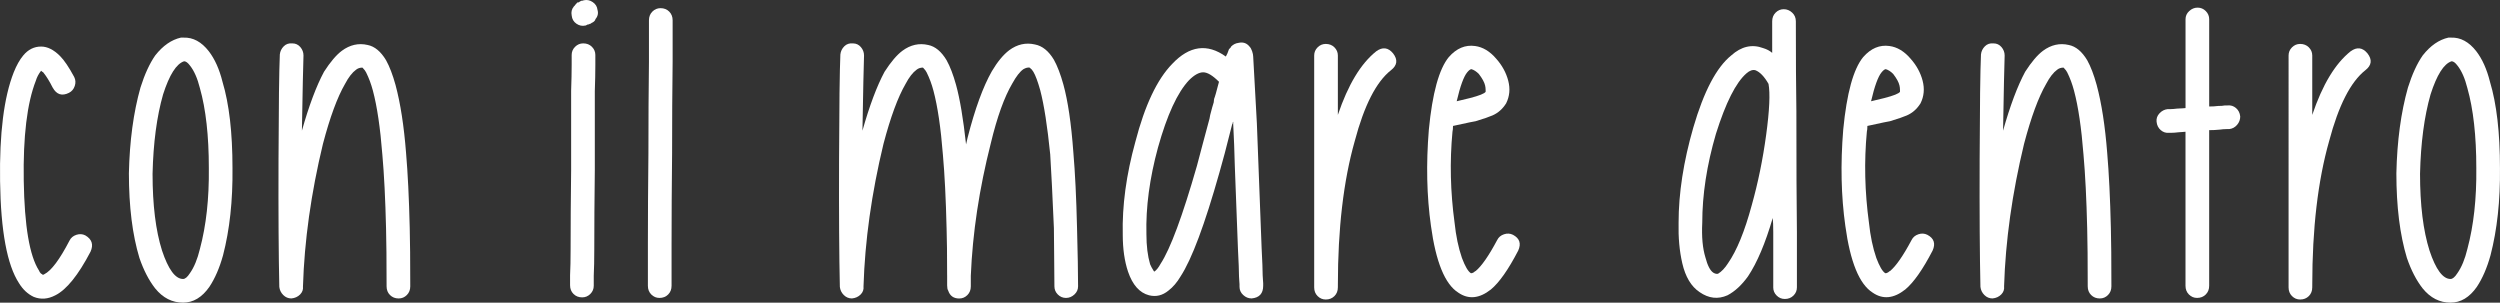
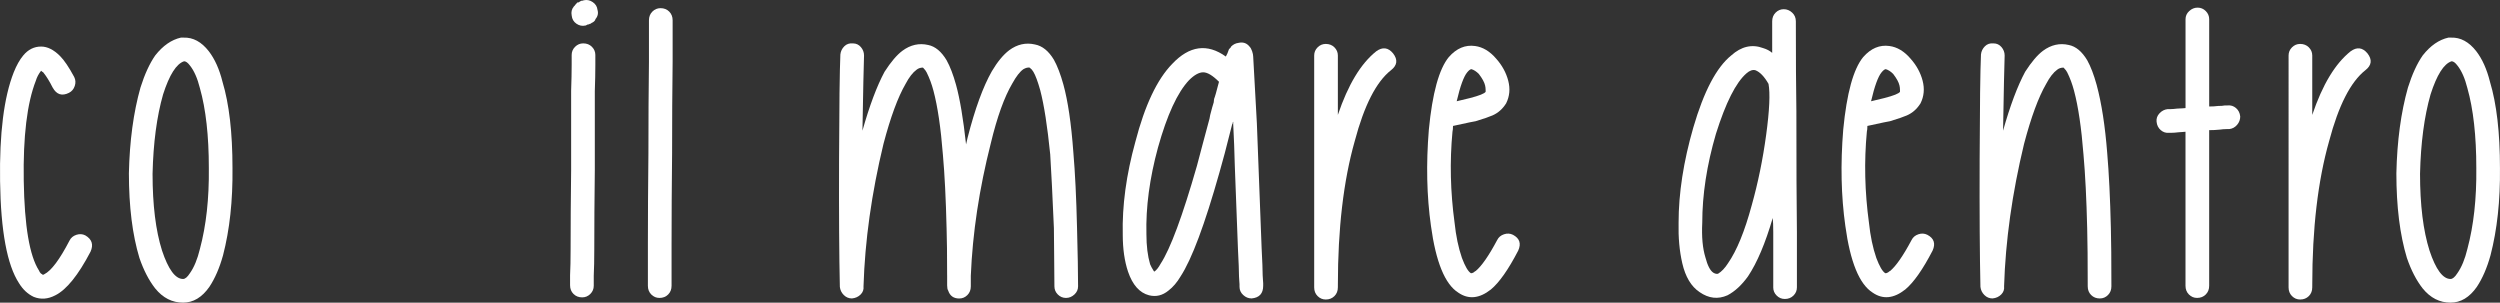
<svg xmlns="http://www.w3.org/2000/svg" id="Livello_2" data-name="Livello 2" viewBox="0 0 1739.29 210.56">
  <rect x="0" y="0" width="1739.29" height="210.56" fill="#333333" stroke="none" />
  <g id="Livello_2-2" data-name="Livello 2">
    <g>
      <path d="M36.63,60.92c-2.19-4.39-4.39-7.92-6.58-10.61-.49-.24-.98-.61-1.46-1.1-1.71,2.19-2.93,4.52-3.66,6.95-6.1,15.61-8.91,38.78-8.41,69.51.49,31.46,4.02,52.32,10.61,62.56.24.73.73,1.46,1.46,2.2.24,0,.49.13.73.37l.37.37c.49,0,.85-.12,1.1-.37,4.88-2.43,10.73-10.24,17.56-23.41.97-1.95,2.56-3.29,4.76-4.02,2.2-.73,4.26-.61,6.22.37,4.63,2.69,5.85,6.46,3.66,11.34-8.54,16.34-16.71,26.47-24.51,30.37-5.12,2.68-10.12,3.05-15,1.1-4.15-1.95-7.56-5.12-10.24-9.51C4.93,184.34.54,160.68.05,126.05c-.49-33.17,2.68-58.41,9.51-75.73,1.95-4.88,4.14-8.78,6.59-11.71,3.41-4.14,7.56-6.22,12.44-6.22,4.39,0,8.78,2.19,13.17,6.58,2.93,2.93,6.22,7.81,9.88,14.63.97,1.95,1.1,4.02.37,6.22-.73,2.2-2.07,3.78-4.02,4.76-4.88,2.44-8.66,1.22-11.34-3.66Z" style="fill: #fff;" />
      <path d="M127.73,26.17c6.59-.24,12.44,2.93,17.56,9.51,4.14,5.37,7.32,12.44,9.51,21.22,4.63,15.37,6.95,35.37,6.95,60,.24,22.68-1.95,42.93-6.58,60.73-2.44,8.78-5.61,16.1-9.51,21.95-5.12,7.32-11.22,10.97-18.29,10.97-7.56,0-14.03-3.29-19.39-9.88-4.39-5.61-8.05-12.68-10.98-21.22-4.88-16.1-7.32-35.73-7.32-58.9.49-22.44,3.17-42.31,8.05-59.63,2.93-9.27,6.34-16.7,10.24-22.32,5.36-6.83,11.34-10.98,17.93-12.44h1.83ZM128.09,42.63c-5.37,1.71-10.24,9.39-14.63,23.05-4.39,15.37-6.83,33.78-7.32,55.24,0,21.71,2.19,39.51,6.59,53.41,4.39,13.17,9.27,19.76,14.63,19.76,1.46,0,3.05-1.34,4.76-4.02,2.93-4.14,5.24-9.75,6.95-16.83,4.39-16.34,6.46-35.12,6.22-56.34,0-22.44-2.08-40.98-6.22-55.61-1.71-6.83-4.02-12.07-6.95-15.73-1.46-1.95-2.81-2.93-4.02-2.93Z" style="fill: #fff;" />
-       <path d="M210.78,199.22c.24,2.2-.43,4.09-2.01,5.67-1.59,1.59-3.6,2.5-6.04,2.74-2.19,0-4.09-.79-5.67-2.38-1.59-1.58-2.5-3.48-2.74-5.67-.49-21.71-.67-51.28-.55-88.72.12-37.44.42-61.77.91-72.99.24-2.19,1.15-4.08,2.74-5.67,1.58-1.58,3.6-2.25,6.04-2.01,2.19,0,4.02.86,5.49,2.56,1.46,1.71,2.19,3.66,2.19,5.85-.25,6.83-.61,24.27-1.1,52.32,4.88-17.31,10-30.97,15.37-40.98,4.39-6.83,8.53-11.71,12.44-14.63,5.61-4.14,11.58-5.49,17.93-4.02,4.88.98,9.15,4.52,12.8,10.61,2.44,4.39,4.63,10.12,6.59,17.2,3.41,12.68,5.85,28.42,7.32,47.19,1.22,14.15,2.07,31.59,2.56,52.32.24,9.03.37,22.56.37,40.61,0,2.44-.79,4.45-2.38,6.04-1.59,1.59-3.48,2.38-5.67,2.38-2.44,0-4.45-.79-6.04-2.38-1.59-1.58-2.38-3.6-2.38-6.04,0-17.8-.13-31.22-.37-40.24-.49-20.49-1.34-37.56-2.56-51.22-1.46-18.78-3.66-33.66-6.58-44.63-1.22-4.63-2.81-8.9-4.76-12.8-.49-.97-1.22-1.95-2.19-2.93l-.37-.37c-1.71,0-3.17.49-4.39,1.46-2.69,1.96-5.25,5.25-7.68,9.88-5.37,9.27-10.49,23.17-15.37,41.71-8.29,34.39-12.93,67.44-13.9,99.15Z" style="fill: #fff;" />
      <path d="M414.19,38.24v6.95c0,5.12-.13,11.22-.37,18.29v54.88c-.25,20.25-.37,38.66-.37,55.24,0,7.08-.13,13.17-.37,18.29v6.95c0,2.2-.79,4.09-2.38,5.67-1.59,1.59-3.48,2.38-5.67,2.38-2.44,0-4.45-.79-6.04-2.38-1.59-1.58-2.38-3.6-2.38-6.04v-6.95c.24-4.88.37-10.85.37-17.93,0-16.83.12-35.24.37-55.24v-55.24c.24-7.07.37-13.04.37-17.93v-6.95c0-2.2.79-4.08,2.38-5.67,1.58-1.58,3.48-2.38,5.67-2.38,2.44,0,4.45.79,6.04,2.38,1.58,1.59,2.38,3.48,2.38,5.67ZM414.19,13.36v.37c-.49.98-1.34,1.71-2.56,2.2-.49.49-.98.73-1.46.73-.25.25-.61.37-1.1.37-.25,0-.55.13-.91.37-.37.25-.67.37-.91.37-2.2.49-4.27.06-6.22-1.28-1.95-1.34-3.05-3.23-3.29-5.67-.49-2.44,0-4.51,1.46-6.22,0-.24.12-.37.37-.37.49-.73,1.22-1.58,2.2-2.56h.73l.73-.37c0-.24.12-.37.37-.37s.49-.12.73-.37c.73,0,1.34-.12,1.83-.37,2.2-.49,4.26-.06,6.22,1.28,1.95,1.34,3.05,3.11,3.29,5.3.73,2.44.24,4.64-1.46,6.59Z" style="fill: #fff;" />
      <path d="M467.96,14.1v28.9c-.25,19.27-.37,40.49-.37,63.66-.25,22.93-.37,44.03-.37,63.29v28.9c0,2.44-.79,4.45-2.38,6.04-1.59,1.59-3.6,2.38-6.04,2.38-2.2,0-4.09-.79-5.67-2.38-1.59-1.58-2.38-3.6-2.38-6.04v-28.9c0-19.26.12-40.48.37-63.66,0-22.92.12-44.02.37-63.29V14.1c0-2.44.79-4.45,2.38-6.04,1.58-1.58,3.48-2.38,5.67-2.38,2.44,0,4.45.79,6.04,2.38,1.58,1.59,2.38,3.6,2.38,6.04Z" style="fill: #fff;" />
      <path d="M658.93,191.53c0-14.39-.13-25.24-.37-32.56-.49-20.49-1.34-37.56-2.56-51.22-1.46-18.78-3.66-33.66-6.58-44.63-1.22-4.63-2.81-8.9-4.76-12.8-.49-.97-1.22-1.95-2.19-2.93l-.37-.37c-1.71,0-3.17.49-4.39,1.46-2.69,1.96-5.25,5.25-7.68,9.88-5.37,9.27-10.49,23.17-15.37,41.71-8.29,34.39-12.93,67.44-13.9,99.15.24,2.2-.43,4.09-2.01,5.67-1.59,1.59-3.6,2.5-6.04,2.74-2.19,0-4.09-.79-5.67-2.38-1.59-1.58-2.5-3.48-2.74-5.67-.49-21.71-.67-51.28-.55-88.72.12-37.44.42-61.77.91-72.99.24-2.19,1.15-4.08,2.74-5.67,1.58-1.58,3.6-2.25,6.04-2.01,2.19,0,4.02.86,5.49,2.56,1.46,1.71,2.19,3.66,2.19,5.85-.25,6.83-.61,24.27-1.1,52.32,4.88-17.31,10-30.97,15.37-40.98,4.39-6.83,8.53-11.71,12.44-14.63,5.61-4.14,11.58-5.49,17.93-4.02,4.88.98,9.15,4.52,12.8,10.61,2.44,4.39,4.63,10.12,6.59,17.2,2.68,9.76,5,23.54,6.95,41.34.49-1.95.85-3.53,1.1-4.76,5.12-20,10.73-35.36,16.83-46.1,3.9-6.59,7.92-11.46,12.07-14.63,5.61-4.14,11.58-5.49,17.93-4.02,5.12.98,9.51,4.52,13.17,10.61,2.44,4.39,4.63,10.12,6.59,17.19,3.17,11.47,5.49,27.2,6.95,47.19,1.22,14.15,2.07,31.59,2.56,52.32.49,18.05.73,31.71.73,40.98,0,2.2-.86,4.09-2.56,5.67-1.71,1.59-3.66,2.38-5.85,2.38s-4.09-.79-5.67-2.38c-1.59-1.58-2.38-3.48-2.38-5.67,0-5.85-.06-13.04-.18-21.58-.13-8.54-.18-14.87-.18-19.02-.98-22.68-1.83-39.75-2.56-51.22-1.96-19.51-4.27-34.39-6.95-44.63-1.71-6.09-3.29-10.36-4.76-12.8-.73-1.22-1.46-2.07-2.2-2.56l-.37-.37c-1.22-.24-2.69.13-4.39,1.1-2.44,1.71-5,5-7.68,9.88-5.61,9.51-10.61,23.41-15,41.71-8.05,31.71-12.68,62.44-13.9,92.19v7.32c0,2.44-.79,4.45-2.38,6.04-1.59,1.59-3.48,2.38-5.67,2.38-3.9,0-6.47-1.83-7.68-5.49-.49-.73-.73-1.95-.73-3.66v-6.95Z" style="fill: #fff;" />
      <path d="M857.96,84.71c-.25.25-.37.55-.37.91s-.13.67-.37.91c-3.9,15.61-6.83,26.71-8.78,33.29-10.24,36.34-19.27,60.49-27.07,72.44-2.44,4.15-5.25,7.44-8.42,9.88-4.15,3.42-8.66,4.52-13.54,3.29-6.58-1.7-11.47-7.19-14.63-16.46-2.44-7.32-3.66-15.85-3.66-25.61-.49-20.24,2.44-41.83,8.78-64.75,6.58-25.36,15.12-43.41,25.61-54.15,11.95-12.68,24.39-14.39,37.32-5.12l1.1-2.19c.49-1.46.85-2.44,1.1-2.93.24-.24.61-.61,1.1-1.1l.37-.73c1.46-1.46,3.17-2.32,5.12-2.56,3.17-.73,5.73.13,7.68,2.56.73.73,1.34,1.83,1.83,3.29.49,1.46.73,2.69.73,3.66.24,4.15,1.1,19.64,2.56,46.46.24,7.32.61,16.95,1.1,28.9.49,12.2,1.22,31.46,2.2,57.8.49,9.27.73,15.61.73,19.02,0,.73.06,1.71.18,2.93.12,1.22.18,2.08.18,2.56v1.83c0,5.37-2.69,8.29-8.05,8.78-2.2,0-4.15-.79-5.85-2.38-1.71-1.58-2.56-3.48-2.56-5.67v-1.83c0-.49-.06-1.34-.18-2.56-.13-1.22-.18-2.2-.18-2.93,0-3.41-.25-9.75-.73-19.02-.98-26.34-1.71-45.61-2.19-57.8-.25-10-.61-19.63-1.1-28.9v-1.83ZM803.08,188.97c1.46-.97,2.93-2.8,4.39-5.49,6.83-10.48,15.24-33.17,25.24-68.05.73-2.93,2.07-7.99,4.02-15.18,1.95-7.19,3.53-13.11,4.76-17.74,0-.73.61-3.29,1.83-7.68l1.1-3.66c0-.49.06-1.1.18-1.83.12-.73.3-1.34.55-1.83.49-1.46,1.03-3.41,1.65-5.85.61-2.44,1.03-4.02,1.28-4.76-4.39-4.39-8.05-6.59-10.98-6.59s-6.22,1.83-9.88,5.49c-8.05,8.54-15.25,24.15-21.58,46.83-5.85,21.46-8.54,41.59-8.05,60.36,0,8.05.85,15,2.56,20.85.49,1.22,1.34,2.81,2.56,4.76l.37.37Z" style="fill: #fff;" />
      <path d="M930.77,199.22v.73c0,2.44-.79,4.45-2.38,6.04-1.59,1.58-3.6,2.38-6.04,2.38-2.19,0-4.09-.79-5.67-2.38-1.59-1.58-2.38-3.6-2.38-6.04V38.61c0-2.2.79-4.08,2.38-5.67,1.58-1.58,3.48-2.38,5.67-2.38,2.44,0,4.45.79,6.04,2.38,1.58,1.59,2.38,3.48,2.38,5.67v41.34c7.07-20.97,15.97-35.73,26.71-44.27,4.39-3.17,8.29-2.68,11.71,1.46,3.41,4.39,2.93,8.29-1.46,11.71-10.24,8.05-18.66,24.51-25.24,49.39-7.81,27.56-11.71,60.86-11.71,99.88v1.1Z" style="fill: #fff;" />
      <path d="M1010.88,87.63c0,1.71-.13,3.05-.37,4.02-1.96,20.73-1.46,41.83,1.46,63.29.97,9.27,2.68,17.44,5.12,24.51,2.2,5.85,4.26,9.39,6.22,10.61h.37c.49,0,.85-.12,1.1-.37.24,0,.49-.12.73-.37.49-.49.85-.73,1.1-.73,4.14-3.41,9.15-10.61,15-21.59.97-1.95,2.56-3.29,4.76-4.02,2.2-.73,4.26-.61,6.22.37,4.63,2.44,5.85,6.1,3.66,10.98-6.83,13.17-13.17,22.2-19.02,27.07-8.05,6.34-15.61,7.07-22.68,2.19-9.27-5.85-15.61-21.34-19.02-46.46-2.93-20.73-3.42-43.04-1.46-66.95,2.44-25.36,7.07-42.19,13.9-50.49,5.36-6.09,11.46-8.65,18.29-7.68,5.36.73,10.24,3.66,14.63,8.78,4.14,4.64,6.95,9.76,8.41,15.37,1.46,5.61.97,10.86-1.46,15.73-2.44,3.9-5.61,6.71-9.51,8.41-2.19.98-6.1,2.32-11.71,4.02-.49,0-5.73,1.1-15.73,3.29ZM1013.45,70.44l9.15-2.2c6.59-1.7,10.24-3.17,10.98-4.39v-1.1c0-1.22-.13-2.31-.37-3.29-.49-2.2-1.96-4.88-4.39-8.05-1.71-1.7-3.42-2.8-5.12-3.29-.73,0-1.71.73-2.93,2.19-2.44,2.93-4.88,9.64-7.32,20.12Z" style="fill: #fff;" />
      <path d="M1233.68,199.95v-38.41c0-4.39-.12-7.68-.37-9.88-5.12,17.56-10.86,31.1-17.2,40.61-4.39,6.1-9.15,10.49-14.27,13.17-6.59,2.93-13.05,2.19-19.39-2.2-5.85-3.9-9.88-10.61-12.07-20.12-1.96-8.53-2.81-17.93-2.56-28.17,0-20.49,3.41-42.56,10.24-66.22,7.32-25.12,16.1-41.83,26.34-50.12,7.07-6.34,14.51-8.05,22.32-5.12,2.44.73,4.51,1.83,6.22,3.29V14.83c0-2.44.79-4.45,2.38-6.04,1.58-1.58,3.48-2.38,5.67-2.38s4.14.79,5.85,2.38c1.7,1.59,2.56,3.6,2.56,6.04,0,25.86.12,46.71.37,62.56,0,37.08.12,65.12.37,84.15v38.41c0,2.2-.79,4.09-2.38,5.67-1.59,1.59-3.6,2.38-6.04,2.38-2.19,0-4.09-.79-5.67-2.38-1.59-1.58-2.38-3.48-2.38-5.67ZM1230.39,58.36c-2.93-5.12-5.98-8.29-9.15-9.51-1.96-.49-4.02.25-6.22,2.2-7.32,6.35-14.39,20.37-21.22,42.07-6.35,21.71-9.51,42.32-9.51,61.83-.49,9.76.24,17.81,2.2,24.15,1.46,5.61,3.29,9.15,5.49,10.61,1.22.73,2.31.98,3.29.73,2.44-1.46,4.76-3.9,6.95-7.32,6.09-8.78,11.58-22.19,16.46-40.24,4.39-15.61,7.74-31.95,10.06-49.02,2.32-17.07,2.86-28.9,1.65-35.49Z" style="fill: #fff;" />
      <path d="M1299.17,87.63c0,1.71-.13,3.05-.37,4.02-1.96,20.73-1.46,41.83,1.46,63.29.97,9.27,2.68,17.44,5.12,24.51,2.2,5.85,4.26,9.39,6.22,10.61h.37c.49,0,.85-.12,1.1-.37.24,0,.49-.12.73-.37.49-.49.85-.73,1.1-.73,4.14-3.41,9.15-10.61,15-21.59.97-1.95,2.56-3.29,4.76-4.02,2.2-.73,4.26-.61,6.22.37,4.63,2.44,5.85,6.1,3.66,10.98-6.83,13.17-13.17,22.2-19.02,27.07-8.05,6.34-15.61,7.07-22.68,2.19-9.27-5.85-15.61-21.34-19.02-46.46-2.93-20.73-3.42-43.04-1.46-66.95,2.44-25.36,7.07-42.19,13.9-50.49,5.36-6.09,11.46-8.65,18.29-7.68,5.36.73,10.24,3.66,14.63,8.78,4.14,4.64,6.95,9.76,8.41,15.37,1.46,5.61.97,10.86-1.46,15.73-2.44,3.9-5.61,6.71-9.51,8.41-2.19.98-6.1,2.32-11.71,4.02-.49,0-5.73,1.1-15.73,3.29ZM1301.73,70.44l9.15-2.2c6.59-1.7,10.24-3.17,10.98-4.39v-1.1c0-1.22-.13-2.31-.37-3.29-.49-2.2-1.96-4.88-4.39-8.05-1.71-1.7-3.42-2.8-5.12-3.29-.73,0-1.71.73-2.93,2.19-2.44,2.93-4.88,9.64-7.32,20.12Z" style="fill: #fff;" />
      <path d="M1394.28,199.22c.24,2.2-.43,4.09-2.01,5.67-1.59,1.59-3.6,2.5-6.04,2.74-2.2,0-4.09-.79-5.67-2.38-1.59-1.58-2.5-3.48-2.74-5.67-.49-21.71-.67-51.28-.55-88.72.12-37.44.42-61.77.92-72.99.24-2.19,1.15-4.08,2.74-5.67,1.58-1.58,3.6-2.25,6.04-2.01,2.2,0,4.02.86,5.49,2.56,1.46,1.71,2.2,3.66,2.2,5.85-.25,6.83-.61,24.27-1.1,52.32,4.88-17.31,10-30.97,15.37-40.98,4.39-6.83,8.53-11.71,12.44-14.63,5.61-4.14,11.58-5.49,17.93-4.02,4.88.98,9.15,4.52,12.8,10.61,2.44,4.39,4.63,10.12,6.58,17.2,3.41,12.68,5.85,28.42,7.32,47.19,1.22,14.15,2.07,31.59,2.56,52.32.24,9.03.37,22.56.37,40.61,0,2.44-.79,4.45-2.38,6.04-1.59,1.59-3.48,2.38-5.67,2.38-2.44,0-4.45-.79-6.04-2.38-1.59-1.58-2.38-3.6-2.38-6.04,0-17.8-.13-31.22-.37-40.24-.49-20.49-1.34-37.56-2.56-51.22-1.46-18.78-3.66-33.66-6.59-44.63-1.22-4.63-2.81-8.9-4.76-12.8-.49-.97-1.22-1.95-2.2-2.93l-.37-.37c-1.71,0-3.17.49-4.39,1.46-2.69,1.96-5.25,5.25-7.68,9.88-5.37,9.27-10.49,23.17-15.37,41.71-8.29,34.39-12.93,67.44-13.9,99.15Z" style="fill: #fff;" />
      <path d="M1508.06,75.92h1.83c1.22,0,2.8-.12,4.76-.37,1.22,0,2.44-.06,3.66-.18,1.22-.12,1.95-.18,2.2-.18V13.36c0-2.2.85-4.08,2.56-5.67,1.7-1.58,3.66-2.38,5.85-2.38s4.08.79,5.67,2.38c1.58,1.59,2.38,3.48,2.38,5.67v60.73c2.2,0,4.26-.12,6.22-.37,1.95,0,3.53-.12,4.76-.37h1.83c2.2-.24,4.14.37,5.85,1.83,1.7,1.46,2.68,3.42,2.93,5.85,0,2.2-.73,4.15-2.2,5.85-1.46,1.71-3.29,2.69-5.49,2.93h-1.83c-1.46,0-3.05.13-4.76.37-2.44.25-4.88.37-7.32.37v108.29c0,2.44-.79,4.45-2.38,6.04s-3.6,2.38-6.04,2.38c-2.2,0-4.09-.79-5.67-2.38-1.59-1.58-2.38-3.6-2.38-6.04v-107.19c-.25,0-.92.06-2.01.18-1.1.13-2.01.18-2.74.18-1.96.25-3.54.37-4.76.37h-1.83c-2.2.25-4.15-.37-5.85-1.83-1.71-1.46-2.69-3.41-2.93-5.85-.25-2.2.42-4.14,2.01-5.85,1.58-1.7,3.48-2.68,5.67-2.93Z" style="fill: #fff;" />
      <path d="M1608.67,199.22v.73c0,2.44-.79,4.45-2.38,6.04-1.59,1.58-3.6,2.38-6.04,2.38-2.19,0-4.09-.79-5.67-2.38-1.59-1.58-2.38-3.6-2.38-6.04V38.61c0-2.2.79-4.08,2.38-5.67,1.58-1.58,3.48-2.38,5.67-2.38,2.44,0,4.45.79,6.04,2.38,1.58,1.59,2.38,3.48,2.38,5.67v41.34c7.07-20.97,15.97-35.73,26.71-44.27,4.39-3.17,8.29-2.68,11.71,1.46,3.41,4.39,2.93,8.29-1.46,11.71-10.24,8.05-18.66,24.51-25.24,49.39-7.81,27.56-11.71,60.86-11.71,99.88v1.1Z" style="fill: #fff;" />
      <path d="M1705.25,26.17c6.58-.24,12.44,2.93,17.56,9.51,4.14,5.37,7.32,12.44,9.51,21.22,4.63,15.37,6.95,35.37,6.95,60,.24,22.68-1.96,42.93-6.58,60.73-2.44,8.78-5.61,16.1-9.51,21.95-5.12,7.32-11.22,10.97-18.29,10.97-7.56,0-14.03-3.29-19.39-9.88-4.39-5.61-8.05-12.68-10.98-21.22-4.88-16.1-7.32-35.73-7.32-58.9.49-22.44,3.17-42.31,8.05-59.63,2.93-9.27,6.34-16.7,10.24-22.32,5.36-6.83,11.34-10.98,17.93-12.44h1.83ZM1705.61,42.63c-5.37,1.71-10.24,9.39-14.63,23.05-4.39,15.37-6.83,33.78-7.32,55.24,0,21.71,2.2,39.51,6.59,53.41,4.39,13.17,9.27,19.76,14.63,19.76,1.46,0,3.05-1.34,4.76-4.02,2.93-4.14,5.24-9.75,6.95-16.83,4.39-16.34,6.46-35.12,6.22-56.34,0-22.44-2.08-40.98-6.22-55.61-1.71-6.83-4.02-12.07-6.95-15.73-1.46-1.95-2.81-2.93-4.02-2.93Z" style="fill: #fff;" />
    </g>
  </g>
</svg>